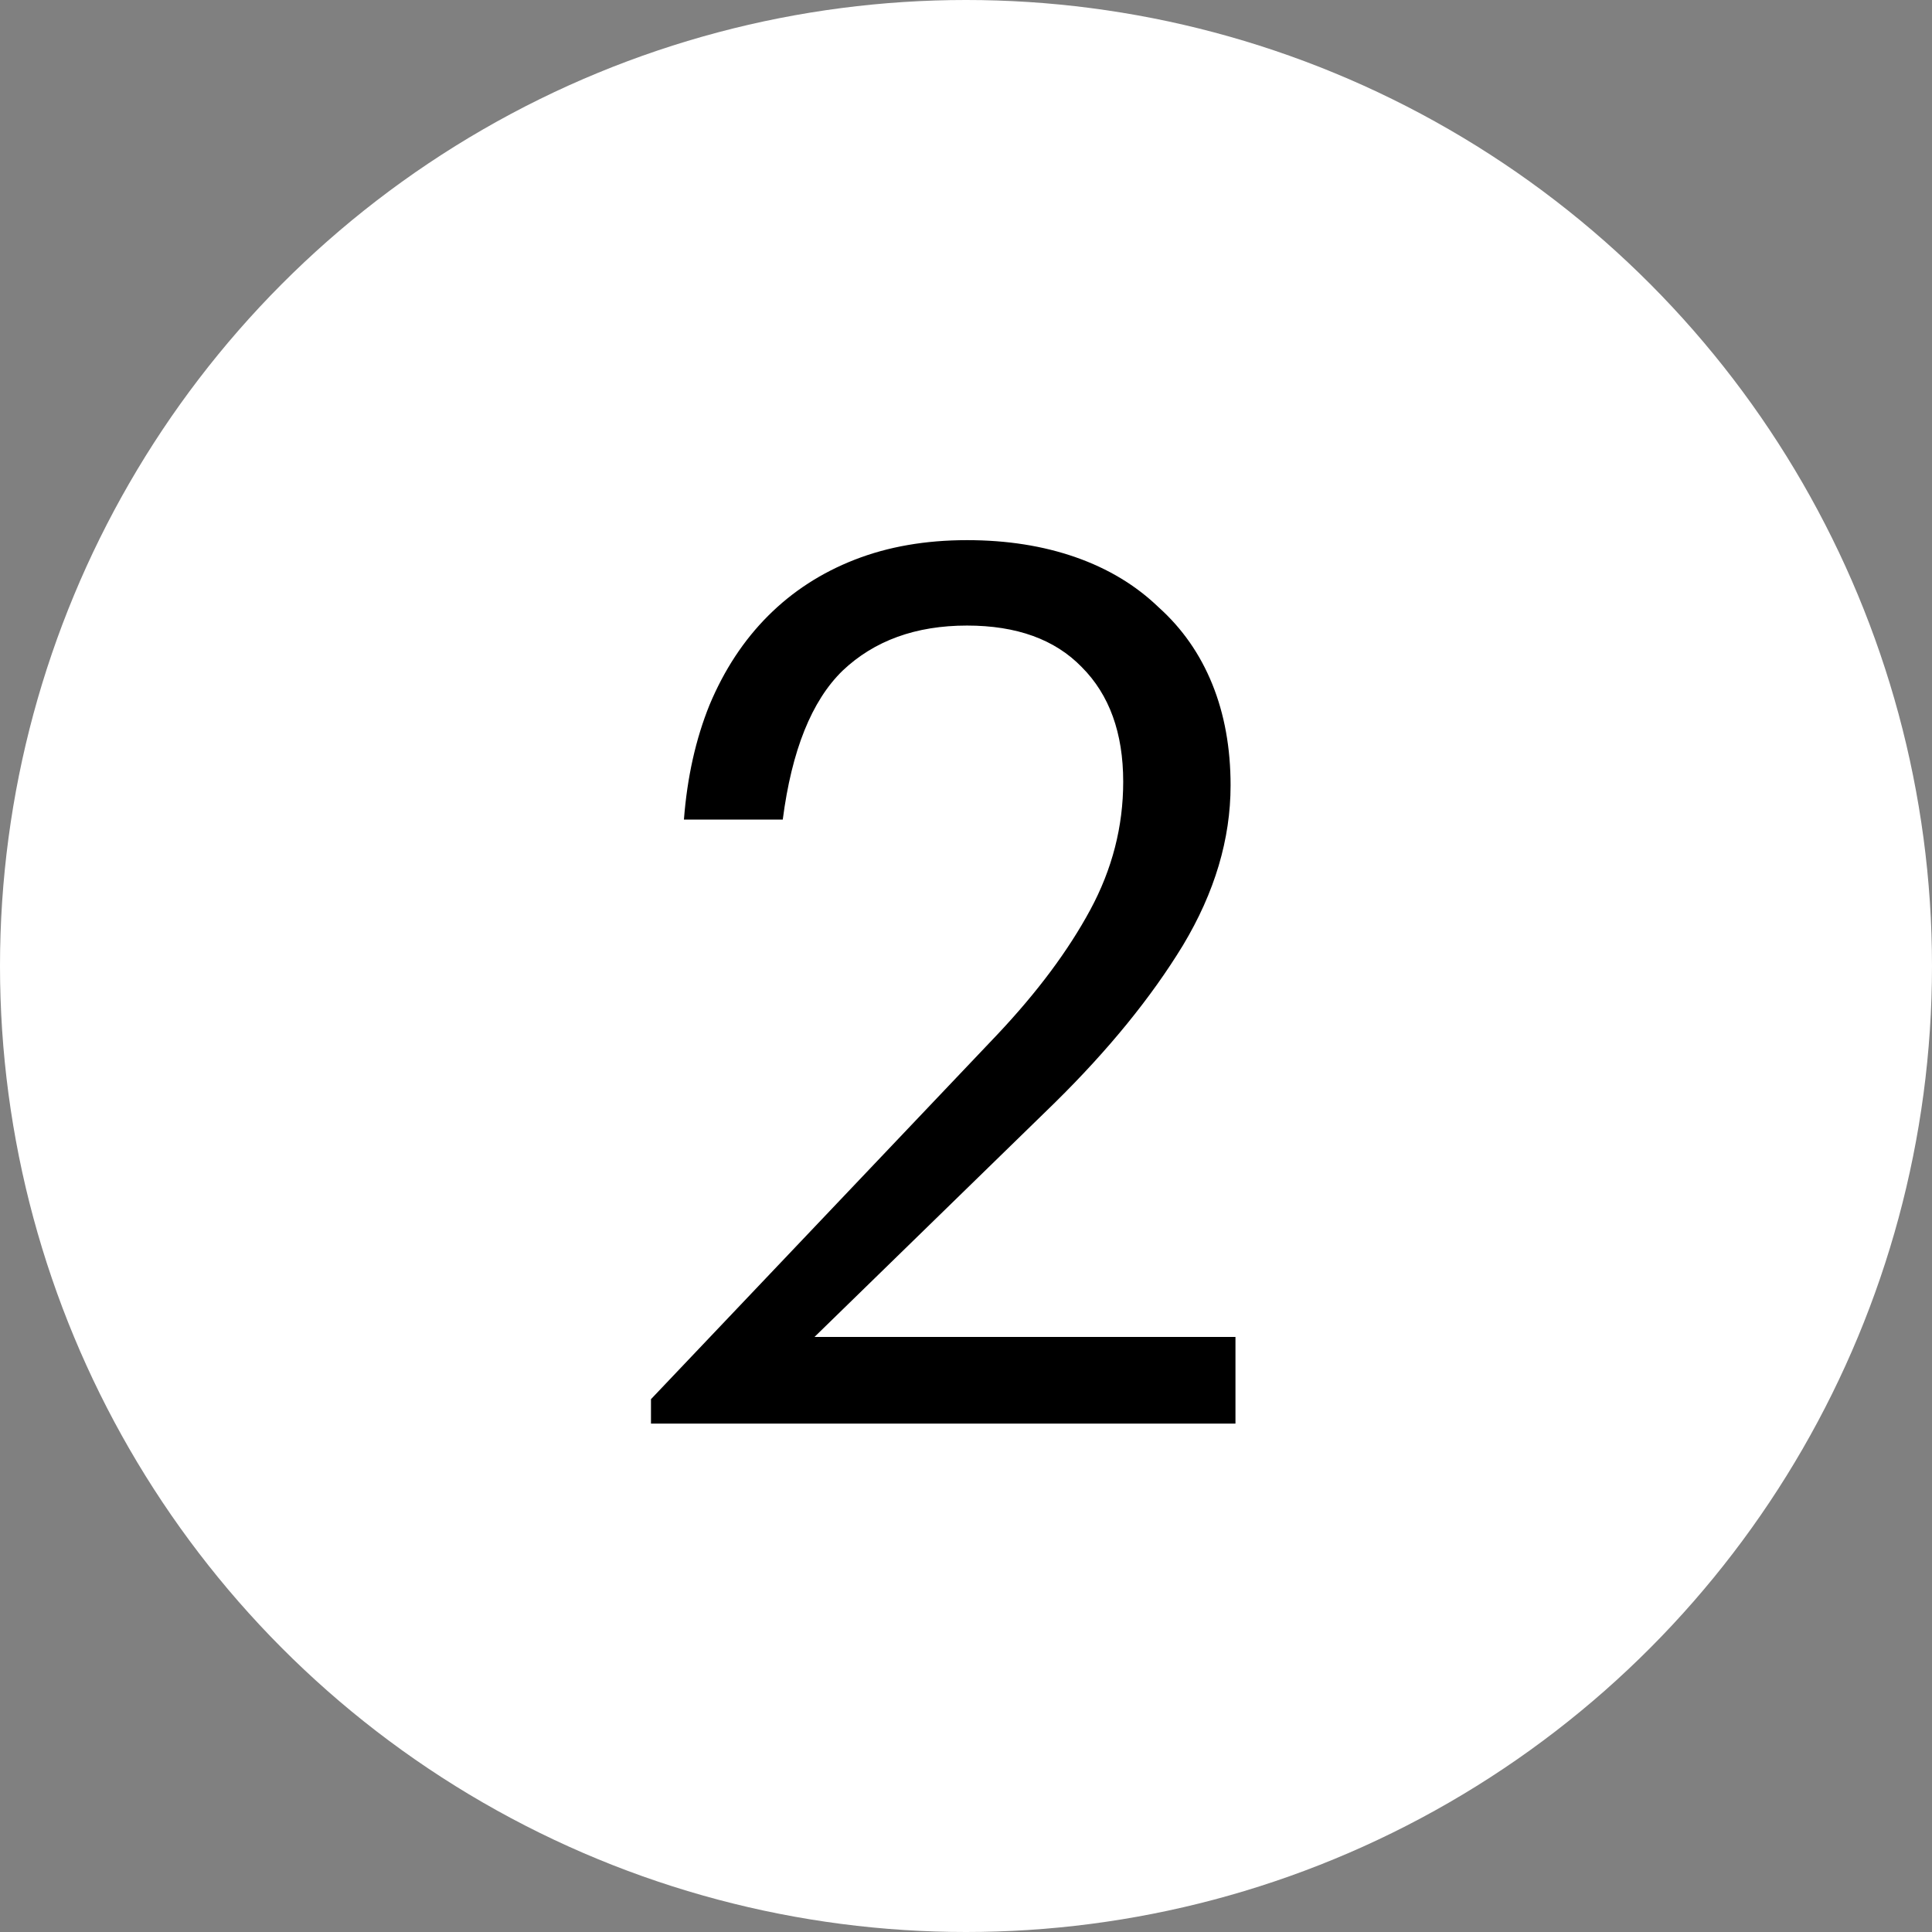
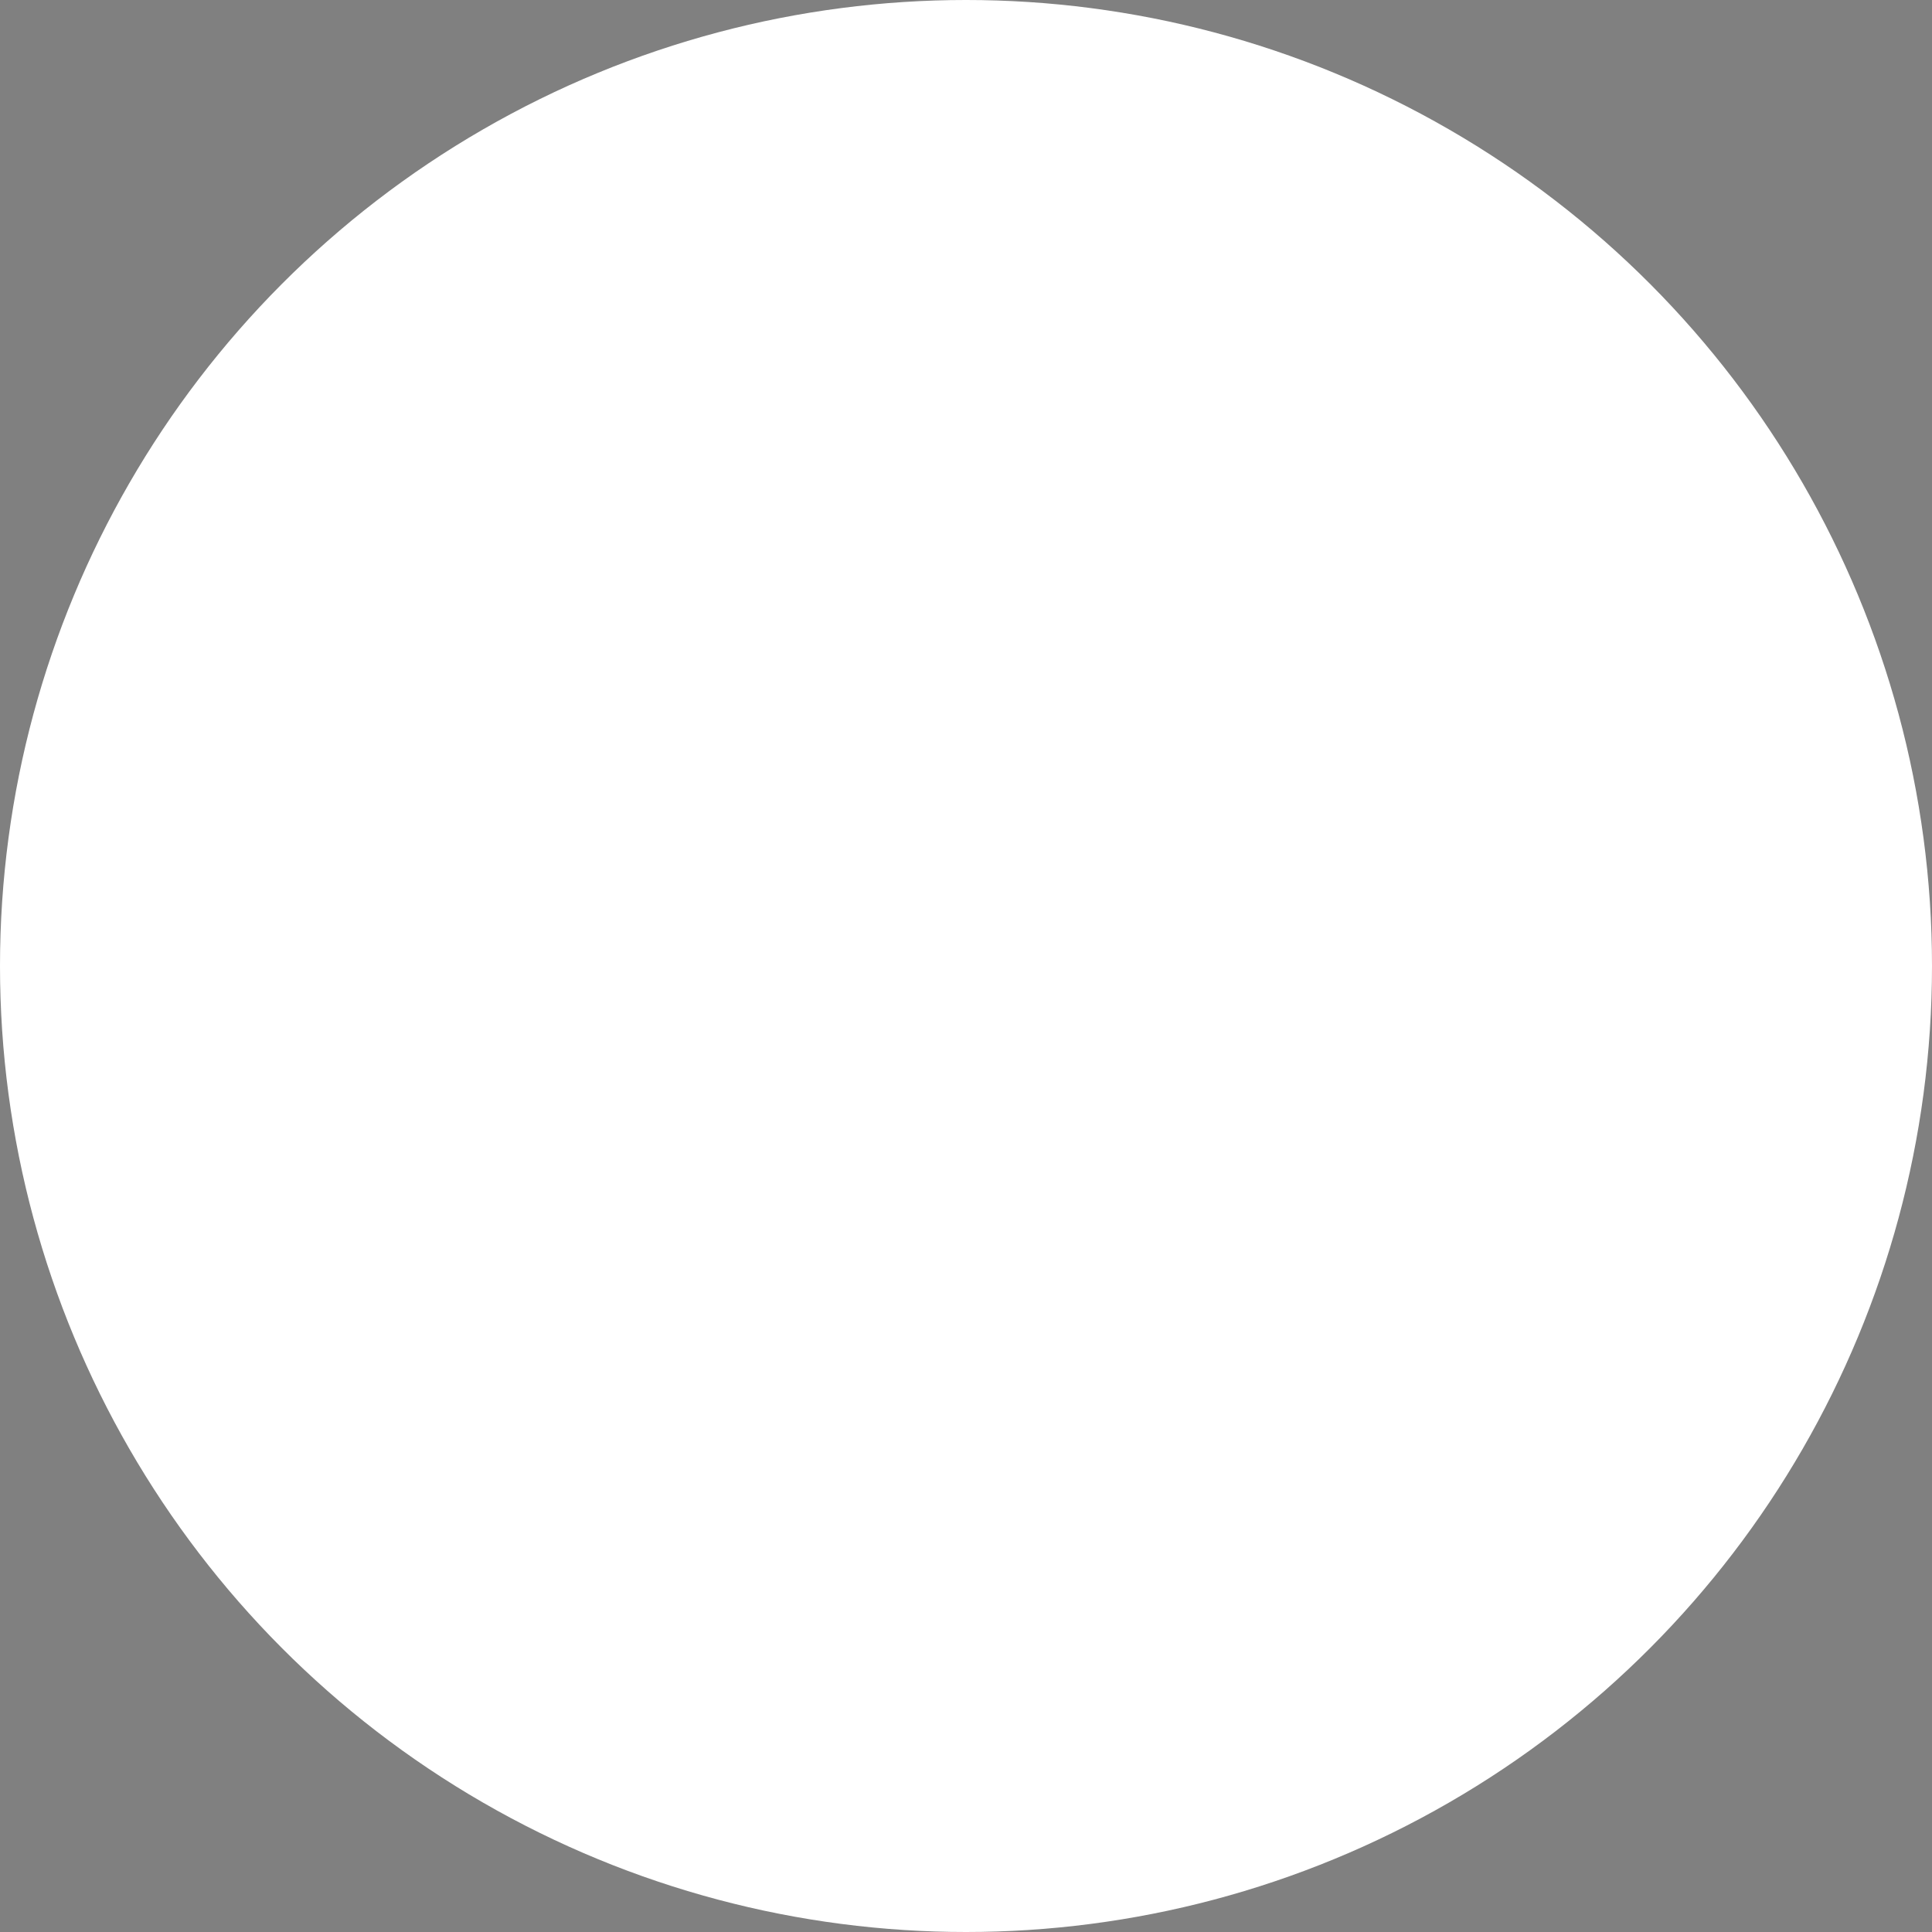
<svg xmlns="http://www.w3.org/2000/svg" width="19" height="19" viewBox="0 0 19 19" fill="none">
  <rect x="0" y="0" width="19" height="19" fill="#808080" stroke="none" />
  <circle cx="9.5" cy="9.5" r="9.5" fill="white" />
-   <path d="M6.402 13.76L9.81 10.172C10.202 9.756 10.506 9.348 10.722 8.948C10.938 8.548 11.046 8.128 11.046 7.688C11.046 7.208 10.91 6.832 10.638 6.56C10.374 6.288 9.998 6.152 9.51 6.152C9.006 6.152 8.598 6.3 8.286 6.596C7.982 6.892 7.786 7.38 7.698 8.06H6.726C6.758 7.644 6.842 7.268 6.978 6.932C7.122 6.588 7.314 6.296 7.554 6.056C7.794 5.816 8.078 5.632 8.406 5.504C8.734 5.376 9.102 5.312 9.51 5.312C9.902 5.312 10.258 5.368 10.578 5.48C10.898 5.592 11.17 5.756 11.394 5.972C11.626 6.18 11.802 6.432 11.922 6.728C12.042 7.024 12.102 7.356 12.102 7.724C12.102 8.252 11.946 8.776 11.634 9.296C11.322 9.808 10.902 10.324 10.374 10.844L8.01 13.148H12.15V14H6.402V13.76Z" fill="black" />
</svg>